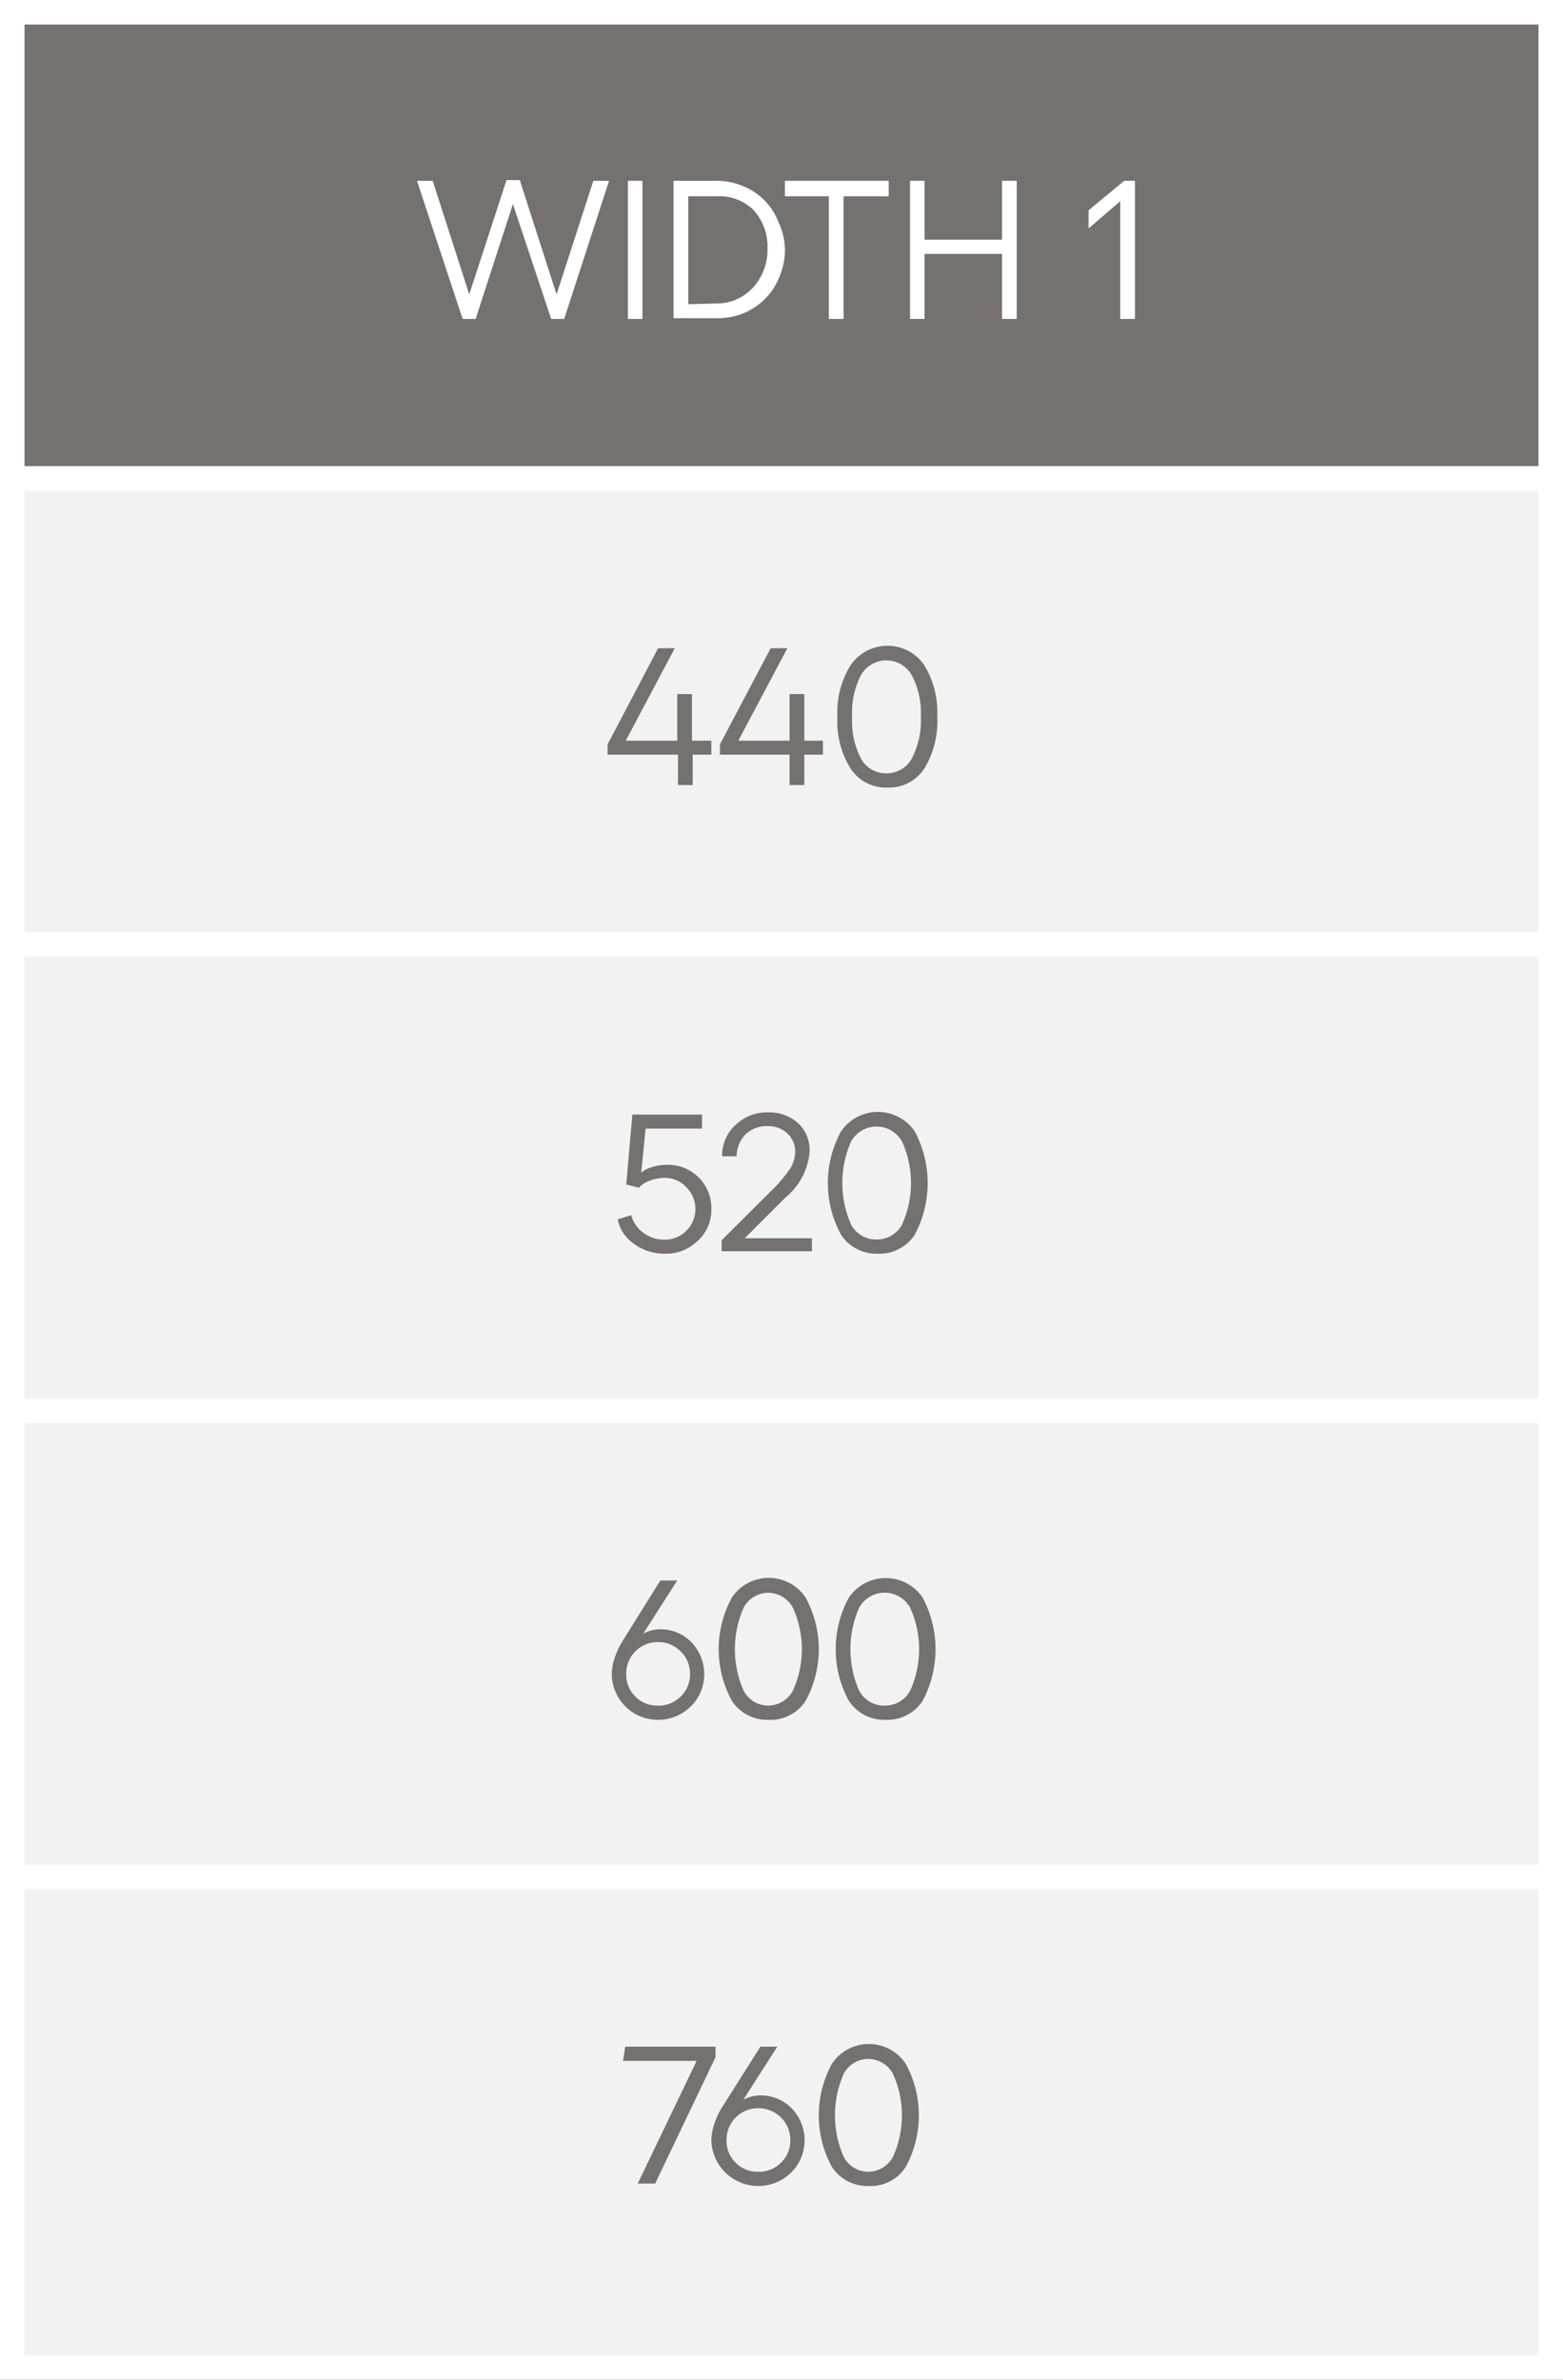
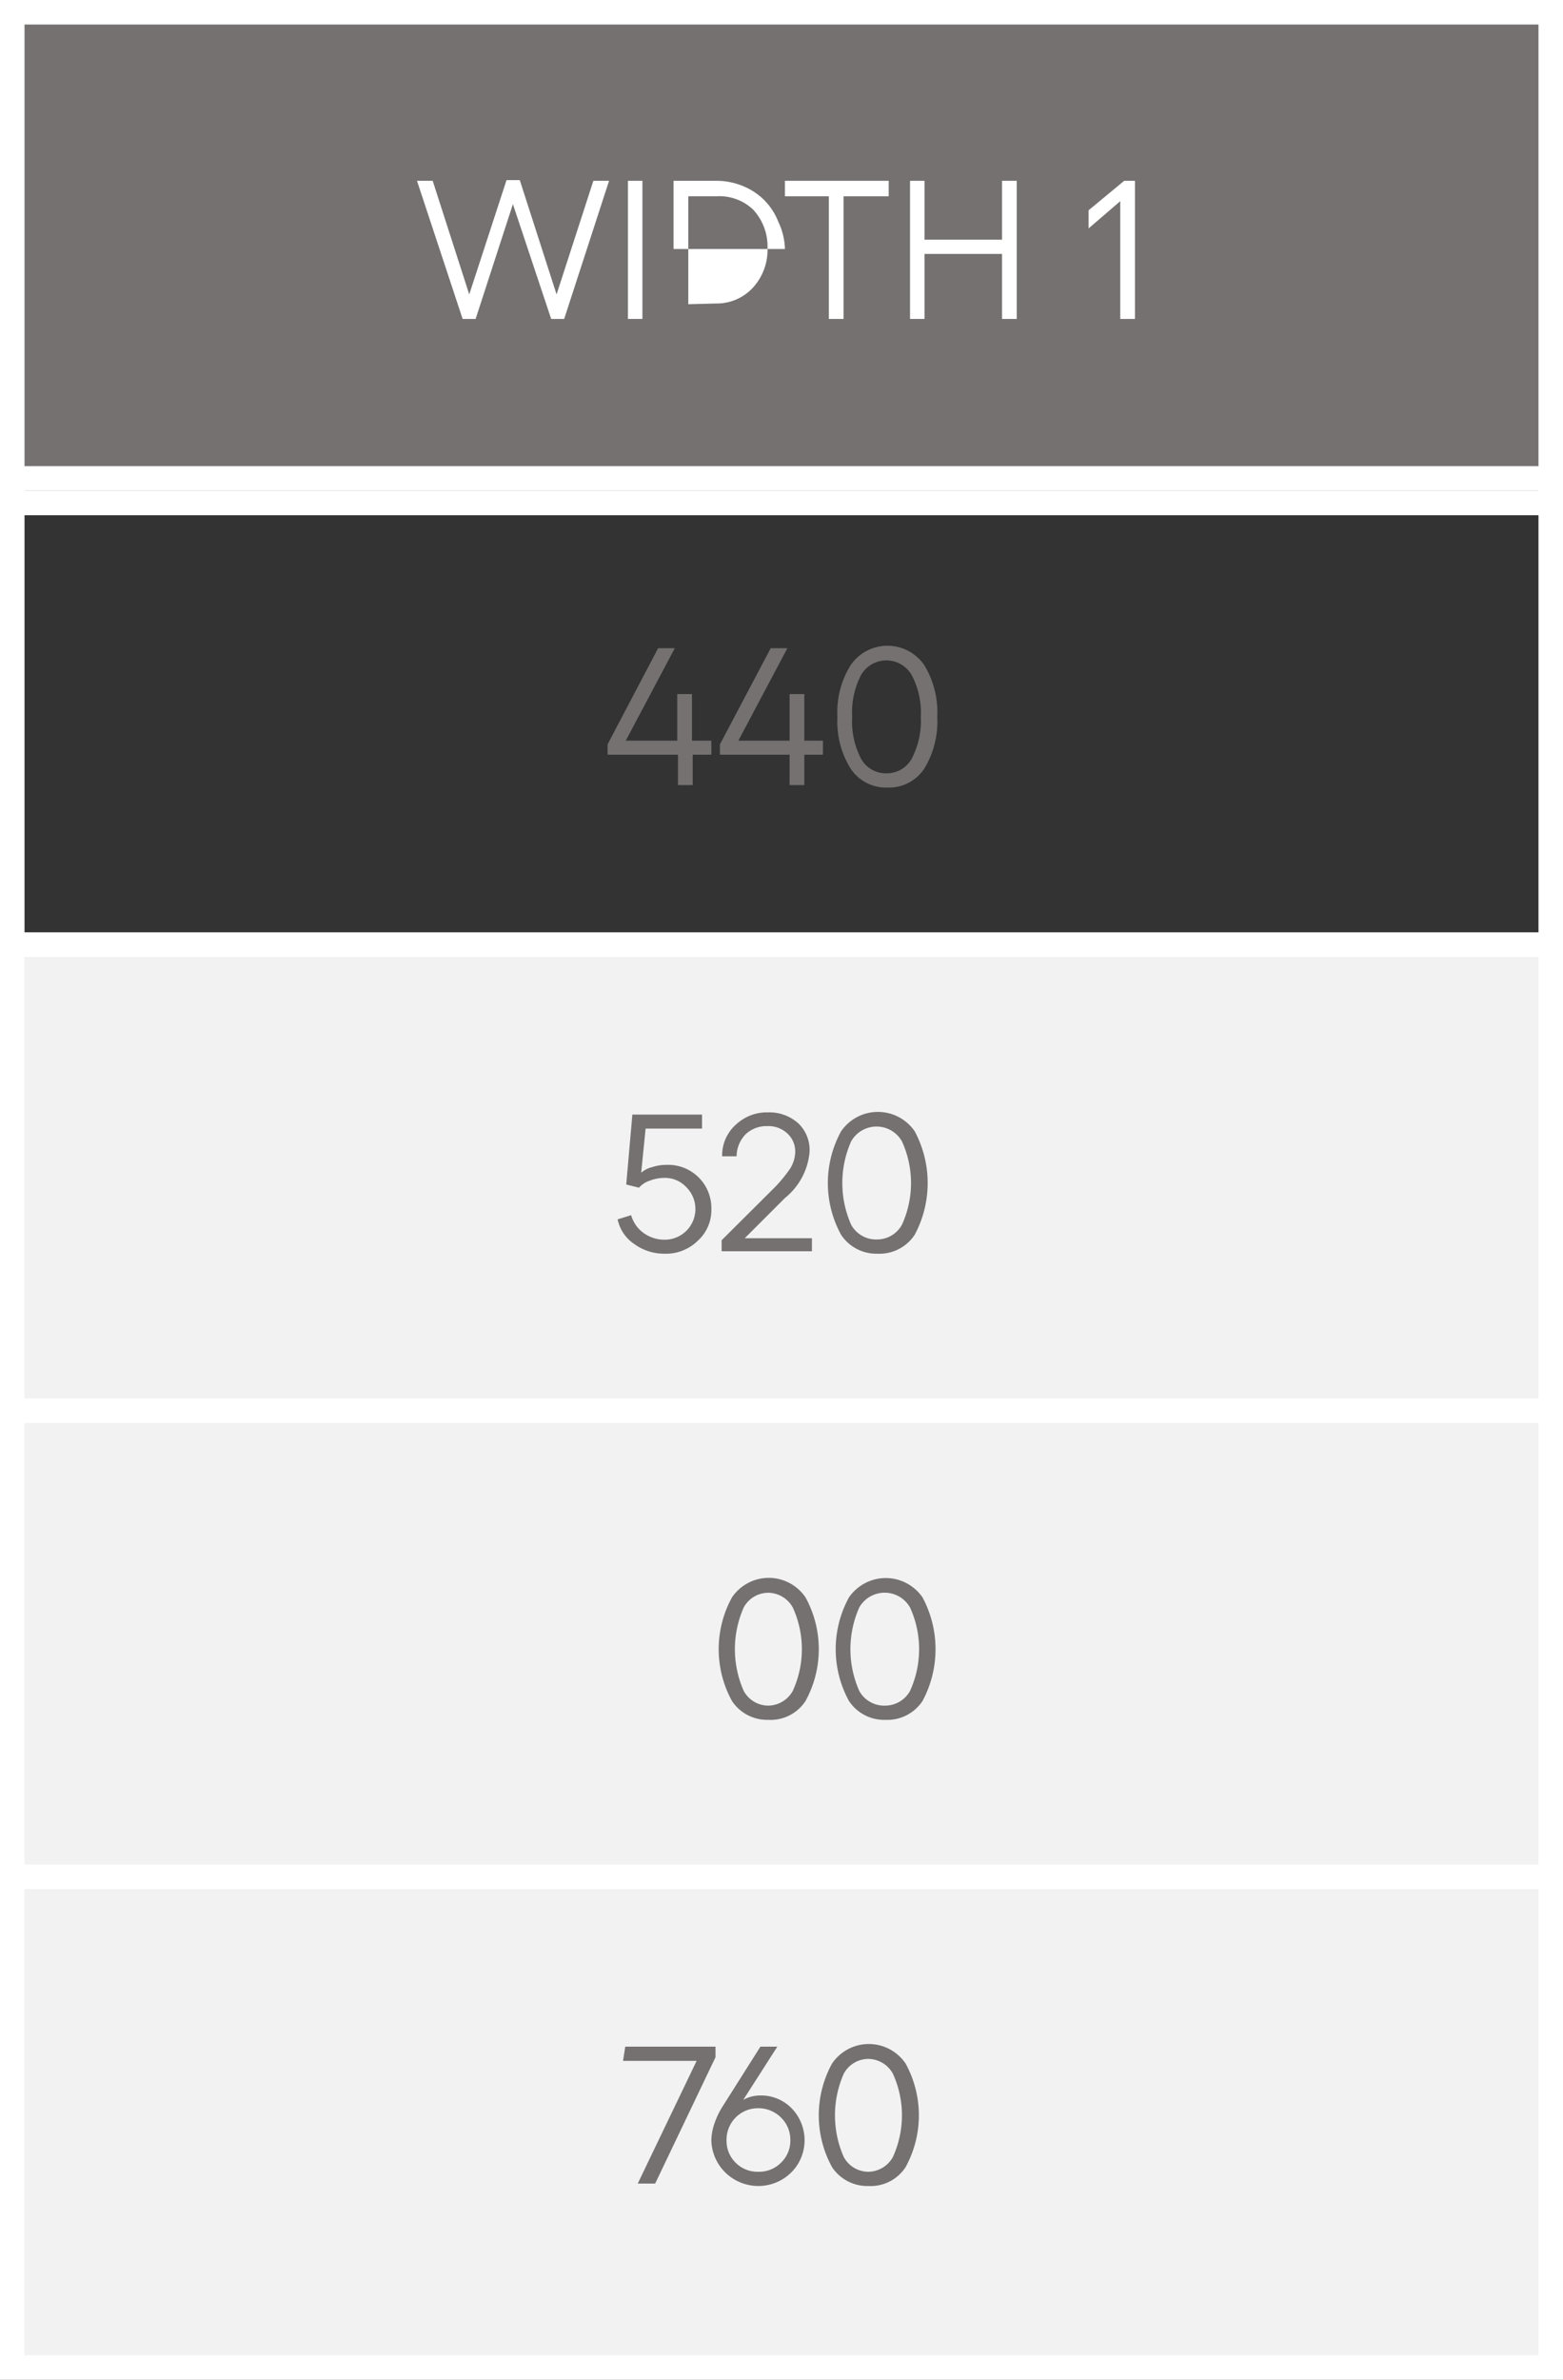
<svg xmlns="http://www.w3.org/2000/svg" id="Layer_1" data-name="Layer 1" viewBox="0 0 63.72 97">
  <rect x="0" y="0" width="63.72" height="97" fill="#333333" stroke="none" />
  <defs>
    <style>.cls-1{fill:none;stroke:#75ff71;stroke-miterlimit:10;stroke-width:33px;}.cls-2{fill:#757171;}.cls-3{fill:#fff;}.cls-4{fill:#f2f2f2;}</style>
  </defs>
  <rect class="cls-1" x="-948.47" y="-797.99" width="1755.23" height="1655.36" />
  <rect class="cls-2" x="0.5" y="0.5" width="62.72" height="20" />
  <path class="cls-3" d="M62.72,1V20H1V1H62.72m1-1H0V21H63.72V0Z" />
-   <rect class="cls-4" x="0.5" y="19.5" width="62.72" height="20" />
  <path class="cls-3" d="M62.72,20V39H1V20H62.72m1-1H0V40H63.72V19Z" />
  <rect class="cls-4" x="0.5" y="38.5" width="62.72" height="20" />
  <path class="cls-3" d="M62.72,39V58H1V39H62.72m1-1H0V59H63.72V38Z" />
  <rect class="cls-4" x="0.5" y="57.5" width="62.72" height="20" />
  <path class="cls-3" d="M62.72,58V77H1V58H62.72m1-1H0V78H63.72V57Z" />
  <rect class="cls-4" x="0.5" y="76.5" width="62.72" height="20" />
  <path class="cls-3" d="M62.72,77V96H1V77H62.72m1-1H0V97H63.72V76Z" />
  <path class="cls-3" d="M24.19,7.37h.64L23,13h-.53L20.91,8.32,19.39,13h-.53L17,7.37h.64L19.13,12l1.52-4.66h.54L22.69,12Z" />
  <path class="cls-3" d="M25.6,7.37h.59V13H25.6Z" />
-   <path class="cls-3" d="M29.19,7.37a2.82,2.82,0,0,1,1.09.21,2.63,2.63,0,0,1,.87.57,2.59,2.59,0,0,1,.58.89A2.72,2.72,0,0,1,32,10.15a2.83,2.83,0,0,1-.22,1.12,2.63,2.63,0,0,1-.58.9,2.68,2.68,0,0,1-.87.59,2.82,2.82,0,0,1-1.09.21H27.46V7.37Zm0,5a2,2,0,0,0,1.5-.64,2.28,2.28,0,0,0,.6-1.61,2.21,2.21,0,0,0-.59-1.58A2,2,0,0,0,29.22,8H28.06V12.4Z" />
+   <path class="cls-3" d="M29.19,7.37a2.82,2.82,0,0,1,1.09.21,2.63,2.63,0,0,1,.87.57,2.59,2.59,0,0,1,.58.89A2.72,2.72,0,0,1,32,10.15H27.46V7.37Zm0,5a2,2,0,0,0,1.5-.64,2.28,2.28,0,0,0,.6-1.61,2.21,2.21,0,0,0-.59-1.58A2,2,0,0,0,29.22,8H28.06V12.4Z" />
  <path class="cls-3" d="M36.23,7.37V8H34.39v5h-.6V8H32V7.37Z" />
  <path class="cls-3" d="M40.85,7.37h.6V13h-.6V10.35H37.69V13H37.1V7.37h.59v2.4h3.16Z" />
  <path class="cls-3" d="M46.27,7.37V13h-.6V8.2L44.38,9.31V8.57l1.45-1.2Z" />
  <path class="cls-2" d="M29,30.19v.57h-.76V32h-.6V30.76H24.77v-.42l2.06-3.92h.68l-2,3.77h2.1v-1.9h.6v1.9Z" />
  <path class="cls-2" d="M33.55,30.19v.57h-.76V32h-.6V30.76H29.35v-.42l2.07-3.92h.68l-2,3.77h2.09v-1.9h.6v1.9Z" />
  <path class="cls-2" d="M36.17,32.1a1.72,1.72,0,0,1-1.49-.77,3.62,3.62,0,0,1-.54-2.11,3.62,3.62,0,0,1,.54-2.11,1.82,1.82,0,0,1,3,0,3.7,3.7,0,0,1,.53,2.11,3.7,3.7,0,0,1-.53,2.11A1.72,1.72,0,0,1,36.17,32.1Zm0-.58a1.16,1.16,0,0,0,1-.6,3.32,3.32,0,0,0,.37-1.7,3.3,3.3,0,0,0-.37-1.7,1.19,1.19,0,0,0-2.07,0,3.31,3.31,0,0,0-.36,1.7,3.31,3.31,0,0,0,.36,1.7A1.16,1.16,0,0,0,36.17,31.52Z" />
  <path class="cls-2" d="M27.09,51.1a2.06,2.06,0,0,1-1.24-.4,1.59,1.59,0,0,1-.67-1l.55-.17a1.34,1.34,0,0,0,.5.72,1.45,1.45,0,0,0,.86.28,1.25,1.25,0,0,0,1.26-1.23,1.25,1.25,0,0,0-.37-.91,1.18,1.18,0,0,0-.89-.38,1.63,1.63,0,0,0-.59.11,1,1,0,0,0-.45.29l-.52-.13.25-2.85h2.84V46h-2.3l-.18,1.8a1.06,1.06,0,0,1,.45-.23,1.79,1.79,0,0,1,.57-.09A1.76,1.76,0,0,1,29,49.29a1.68,1.68,0,0,1-.55,1.28A1.85,1.85,0,0,1,27.09,51.1Z" />
  <path class="cls-2" d="M29.42,51v-.45l2.16-2.15a5.84,5.84,0,0,0,.64-.78,1.36,1.36,0,0,0,.2-.67,1,1,0,0,0-.32-.75,1.13,1.13,0,0,0-.81-.3,1.24,1.24,0,0,0-.89.33,1.3,1.3,0,0,0-.37.9l-.59,0A1.68,1.68,0,0,1,30,45.84a1.84,1.84,0,0,1,1.31-.5,1.76,1.76,0,0,1,1.25.46A1.5,1.5,0,0,1,33,47a2.71,2.71,0,0,1-1,1.83l-1.64,1.64h2.74V51Z" />
  <path class="cls-2" d="M35.77,51.1a1.72,1.72,0,0,1-1.48-.77,4.39,4.39,0,0,1,0-4.22,1.82,1.82,0,0,1,3,0,4.47,4.47,0,0,1,0,4.22A1.72,1.72,0,0,1,35.77,51.1Zm0-.58a1.16,1.16,0,0,0,1-.6,4.09,4.09,0,0,0,0-3.4,1.19,1.19,0,0,0-2.07,0,4.19,4.19,0,0,0,0,3.4A1.16,1.16,0,0,0,35.77,50.52Z" />
-   <path class="cls-2" d="M26.91,66.41a1.74,1.74,0,0,1,1.28.53,1.87,1.87,0,0,1,.27,2.23,1.88,1.88,0,0,1-.69.68,1.91,1.91,0,0,1-1.89,0,1.9,1.9,0,0,1-.94-1.61,2.21,2.21,0,0,1,.12-.67,3.25,3.25,0,0,1,.35-.73l1.51-2.42h.69l-1.39,2.17A1.42,1.42,0,0,1,26.91,66.41Zm-.09,3.11a1.26,1.26,0,0,0,.93-.37,1.24,1.24,0,0,0,.38-.92,1.26,1.26,0,0,0-.38-.92,1.3,1.3,0,0,0-.93-.38,1.28,1.28,0,0,0-1.29,1.3,1.24,1.24,0,0,0,.37.92A1.25,1.25,0,0,0,26.82,69.52Z" />
  <path class="cls-2" d="M31.32,70.1a1.72,1.72,0,0,1-1.48-.77,4.39,4.39,0,0,1,0-4.22,1.81,1.81,0,0,1,3,0,4.39,4.39,0,0,1,0,4.22A1.7,1.7,0,0,1,31.32,70.1Zm0-.58a1.16,1.16,0,0,0,1-.6,4.09,4.09,0,0,0,0-3.4,1.16,1.16,0,0,0-1-.6,1.14,1.14,0,0,0-1,.6,4.19,4.19,0,0,0,0,3.4A1.14,1.14,0,0,0,31.32,69.52Z" />
  <path class="cls-2" d="M36.1,70.1a1.72,1.72,0,0,1-1.49-.77,4.39,4.39,0,0,1,0-4.22,1.82,1.82,0,0,1,3,0,4.47,4.47,0,0,1,0,4.22A1.72,1.72,0,0,1,36.1,70.1Zm0-.58a1.16,1.16,0,0,0,1-.6,4.09,4.09,0,0,0,0-3.4,1.19,1.19,0,0,0-2.07,0,4.19,4.19,0,0,0,0,3.4A1.16,1.16,0,0,0,36.1,69.52Z" />
  <path class="cls-2" d="M25.49,83.42h3.68v.43L26.71,89H26l2.4-5h-3Z" />
  <path class="cls-2" d="M31,85.41a1.74,1.74,0,0,1,1.28.53,1.87,1.87,0,0,1,.27,2.23,1.88,1.88,0,0,1-.69.68,1.91,1.91,0,0,1-1.89,0A1.9,1.9,0,0,1,29,87.24a2.21,2.21,0,0,1,.12-.67,3.25,3.25,0,0,1,.35-.73L31,83.42h.69L30.3,85.59A1.42,1.42,0,0,1,31,85.41Zm-.09,3.11a1.26,1.26,0,0,0,.93-.37,1.24,1.24,0,0,0,.38-.92,1.26,1.26,0,0,0-.38-.92,1.3,1.3,0,0,0-.93-.38,1.28,1.28,0,0,0-1.29,1.3,1.24,1.24,0,0,0,.37.92A1.25,1.25,0,0,0,30.9,88.52Z" />
  <path class="cls-2" d="M35.4,89.1a1.72,1.72,0,0,1-1.48-.77,4.39,4.39,0,0,1,0-4.22,1.81,1.81,0,0,1,3,0,4.39,4.39,0,0,1,0,4.22A1.7,1.7,0,0,1,35.4,89.1Zm0-.58a1.16,1.16,0,0,0,1-.6,4.09,4.09,0,0,0,0-3.4,1.16,1.16,0,0,0-1-.6,1.14,1.14,0,0,0-1,.6,4.19,4.19,0,0,0,0,3.4A1.14,1.14,0,0,0,35.4,88.52Z" />
</svg>